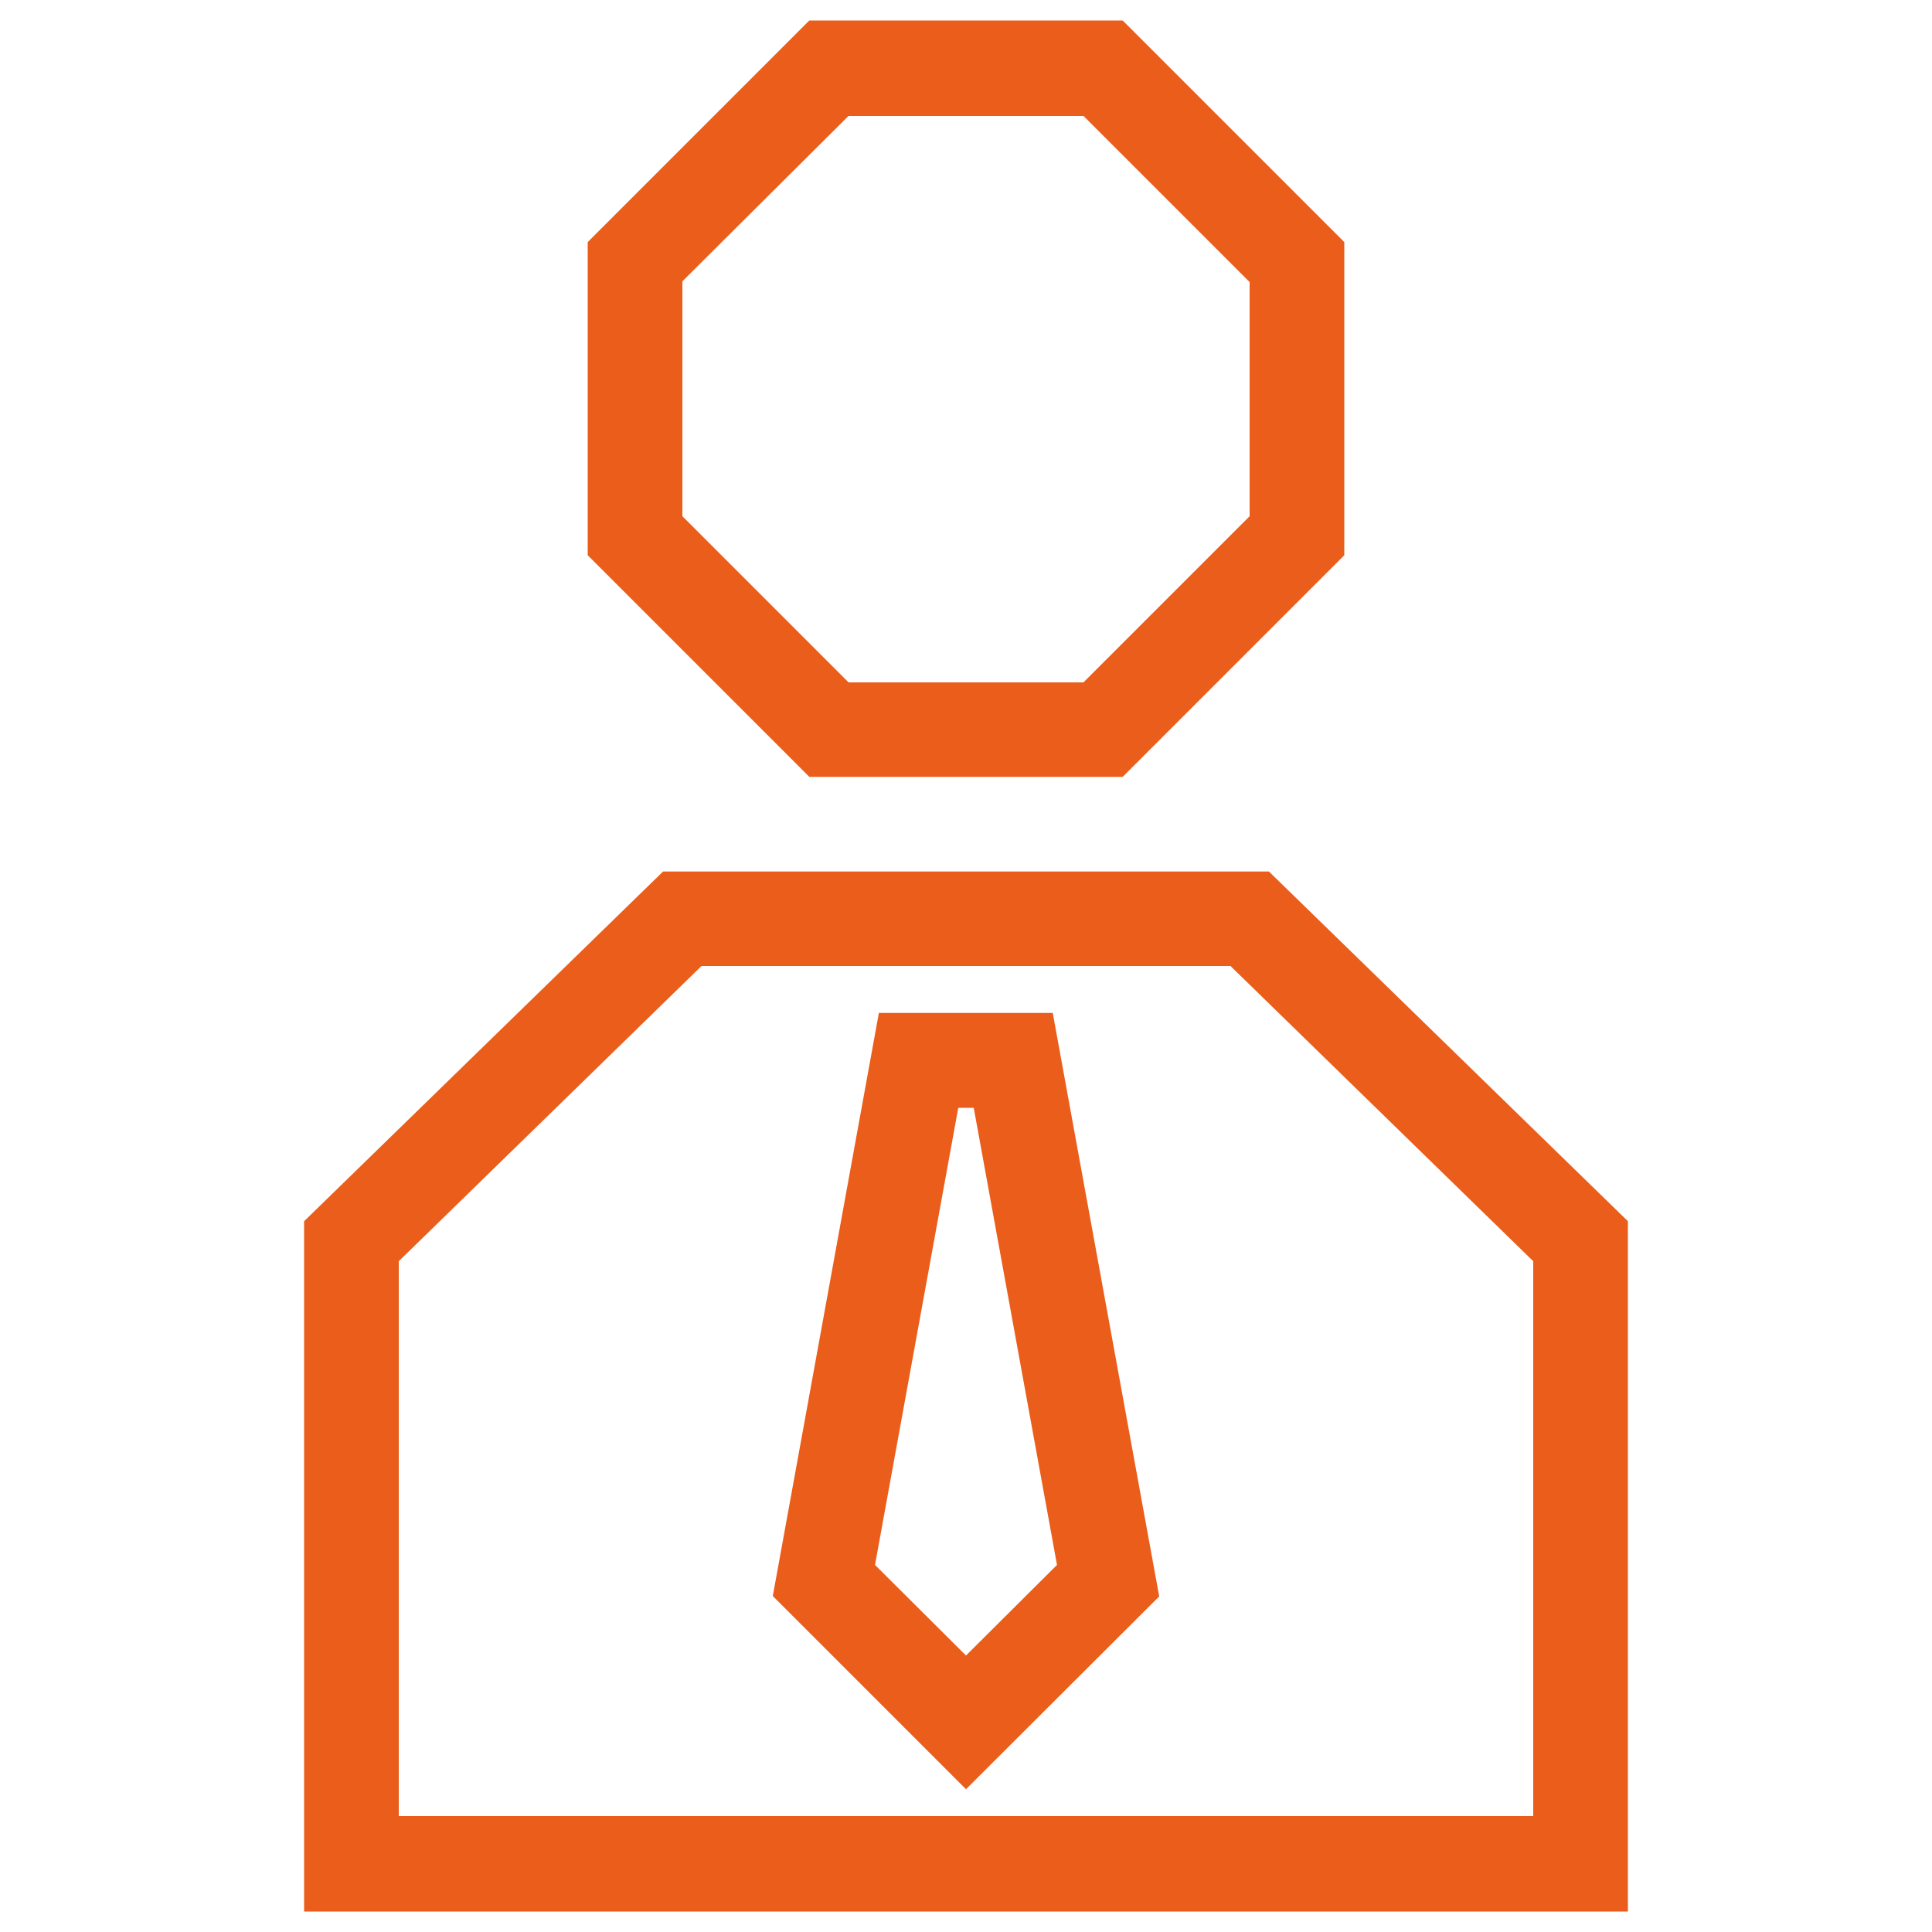
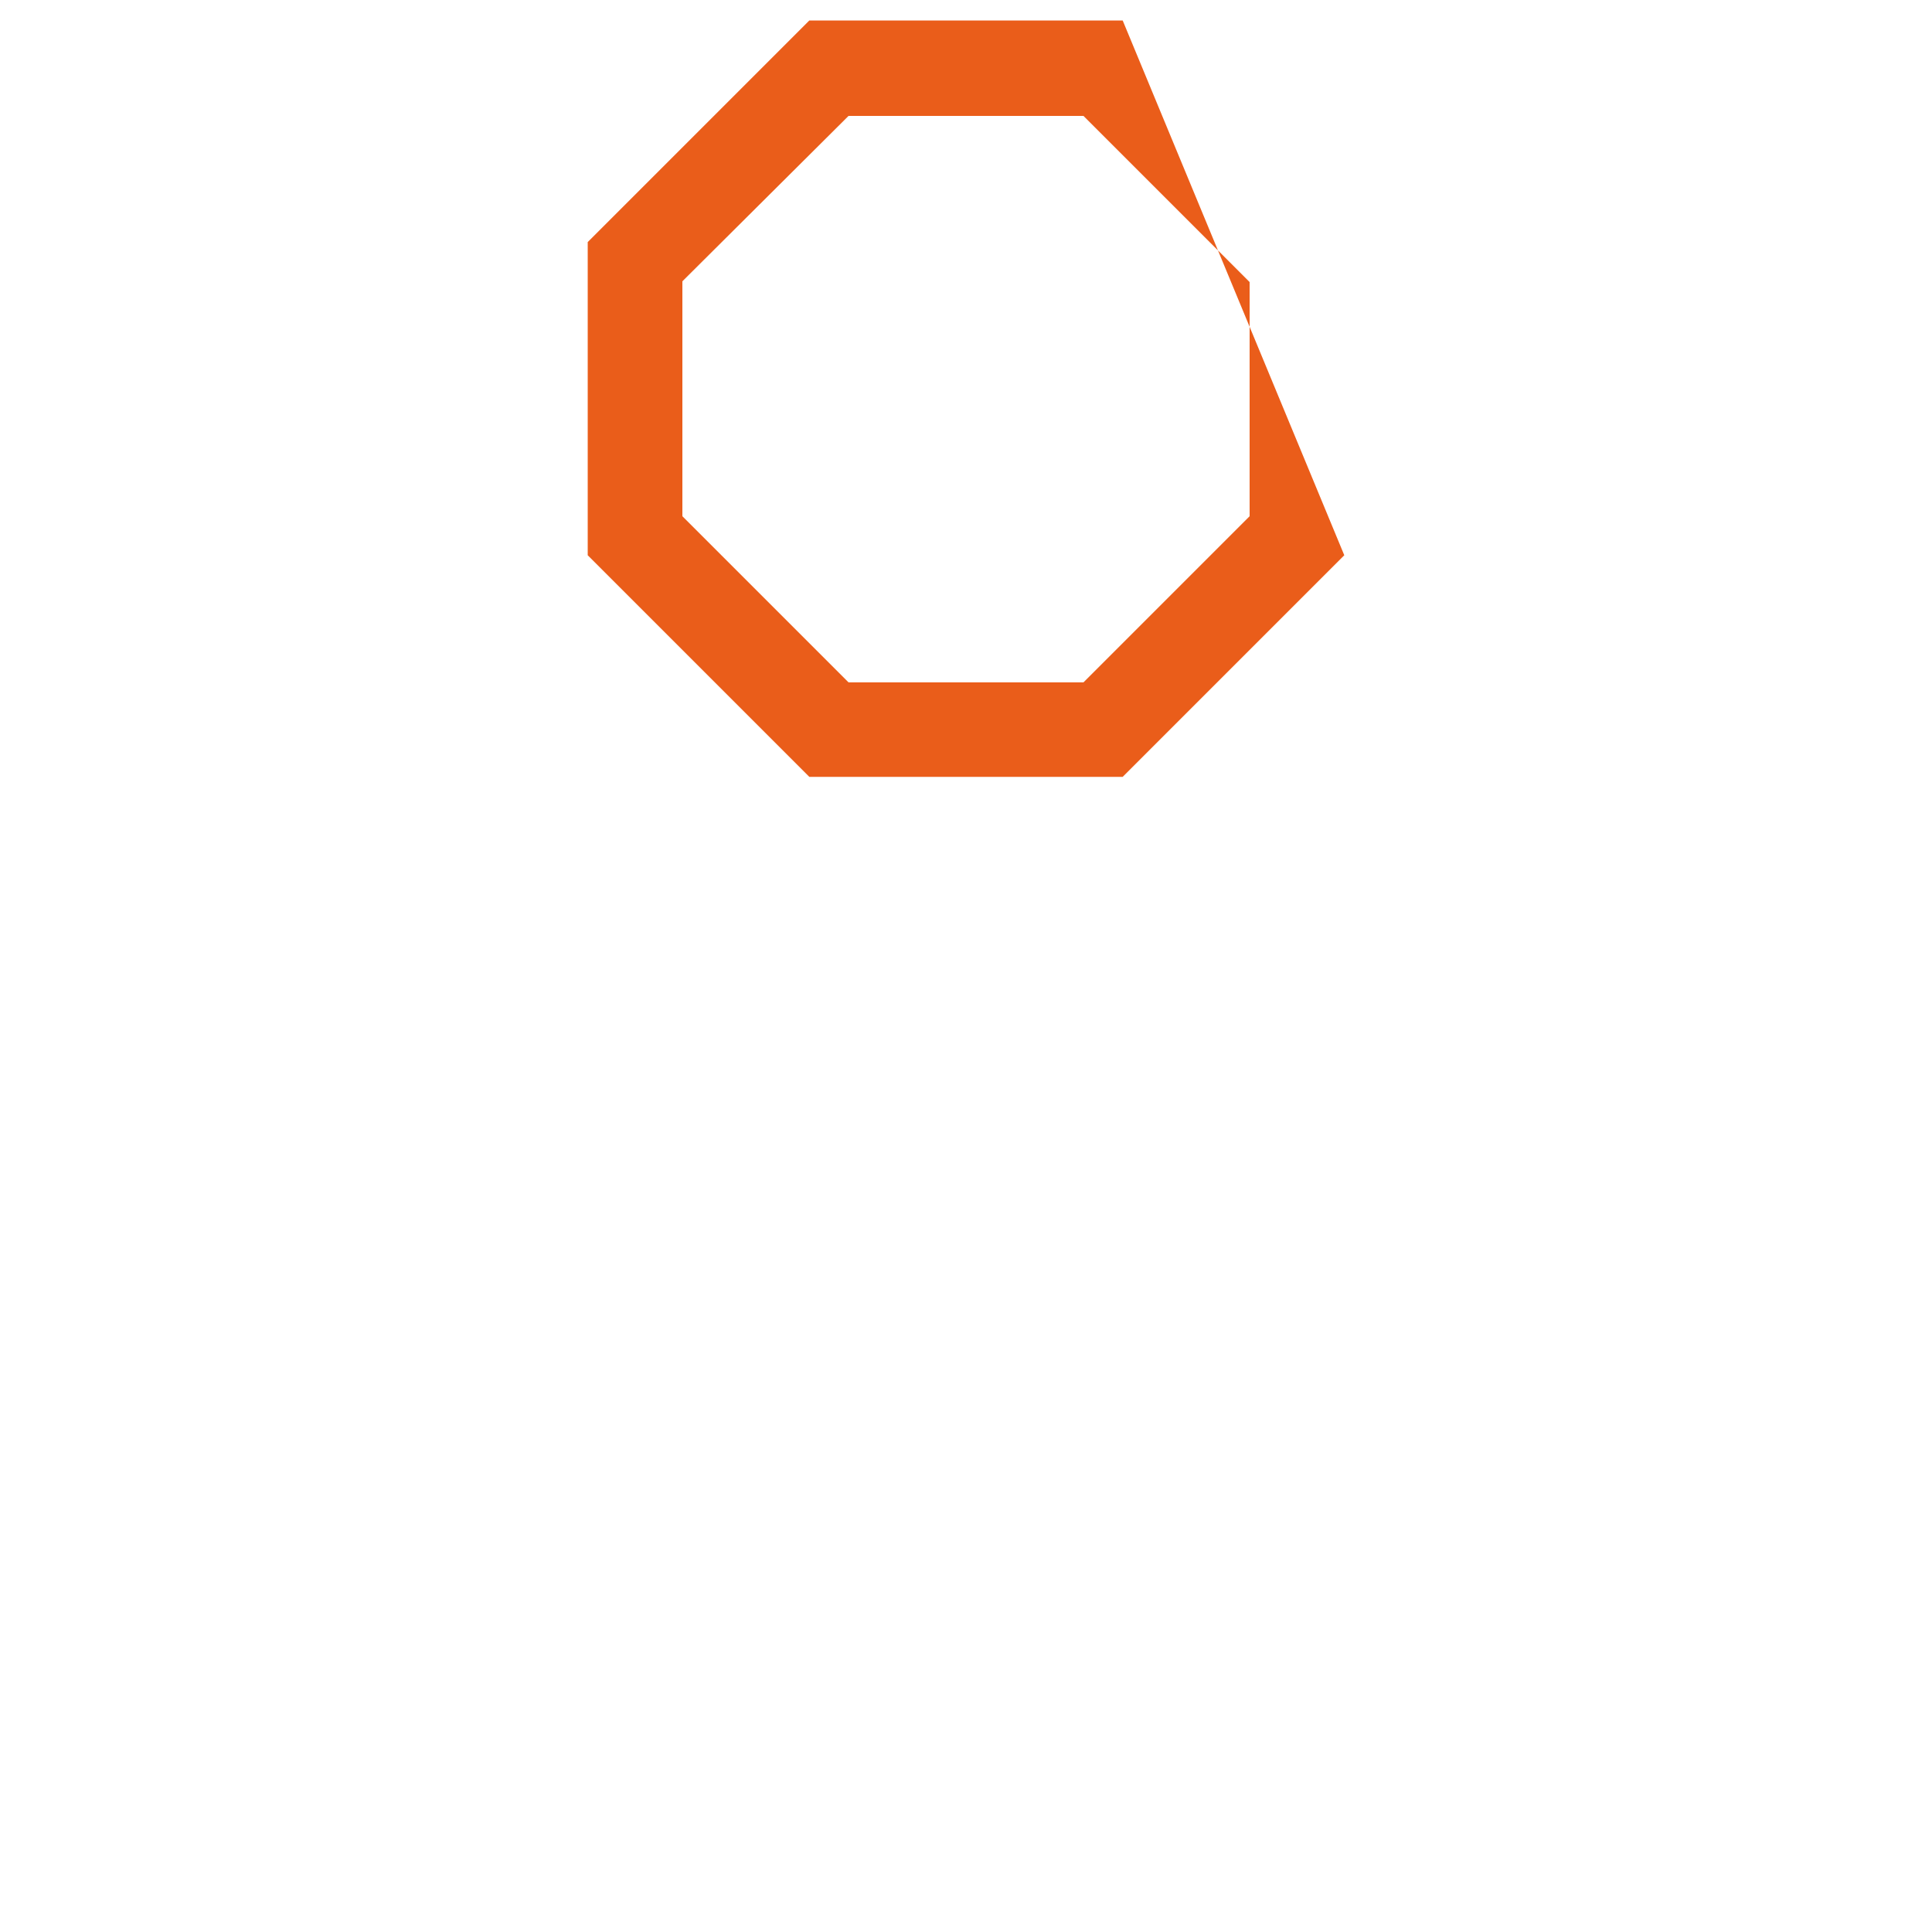
<svg xmlns="http://www.w3.org/2000/svg" viewBox="0 0 100 100">
  <defs>
    <style>
      .cls-1 {
        fill: #ea5d1a;
      }

      .cls-2 {
        fill: none;
      }
    </style>
  </defs>
  <g id="Layer_2" data-name="Layer 2">
    <g id="Layer_1-2" data-name="Layer 1">
      <g>
        <g>
-           <path class="cls-1" d="M58.11,40.21,69.58,28.74V12.53L58.11,1.06H41.89L30.42,12.53V28.74L41.89,40.21ZM35.32,14.56,43.92,6H56.08l8.6,8.6V26.72l-8.6,8.6H43.92l-8.6-8.6Z" />
-           <path class="cls-1" d="M65.68,45.11H34.32L15.74,63.21V98.94H84.26V63.21ZM79.36,94H20.64V65.28L36.31,50H63.69L79.36,65.28Z" />
-           <path class="cls-1" d="M50,92.61l-10-10,5.49-30.18h9L60,82.63ZM45.29,81,50,85.69,54.71,81,50.4,57.34h-.8Z" />
+           <path class="cls-1" d="M58.11,40.21,69.58,28.74L58.11,1.06H41.89L30.42,12.53V28.74L41.89,40.21ZM35.32,14.56,43.92,6H56.08l8.6,8.6V26.72l-8.6,8.6H43.92l-8.6-8.6Z" />
        </g>
        <g id="Layer_2-2" data-name="Layer 2">
          <g id="Layer_1-2-2" data-name="Layer 1-2">
            <rect class="cls-2" width="100" height="100" />
          </g>
        </g>
        <g id="Layer_2-3" data-name="Layer 2">
          <g id="Layer_1-2-3" data-name="Layer 1-2">
-             <rect class="cls-2" width="100" height="100" />
-           </g>
+             </g>
        </g>
      </g>
    </g>
  </g>
</svg>